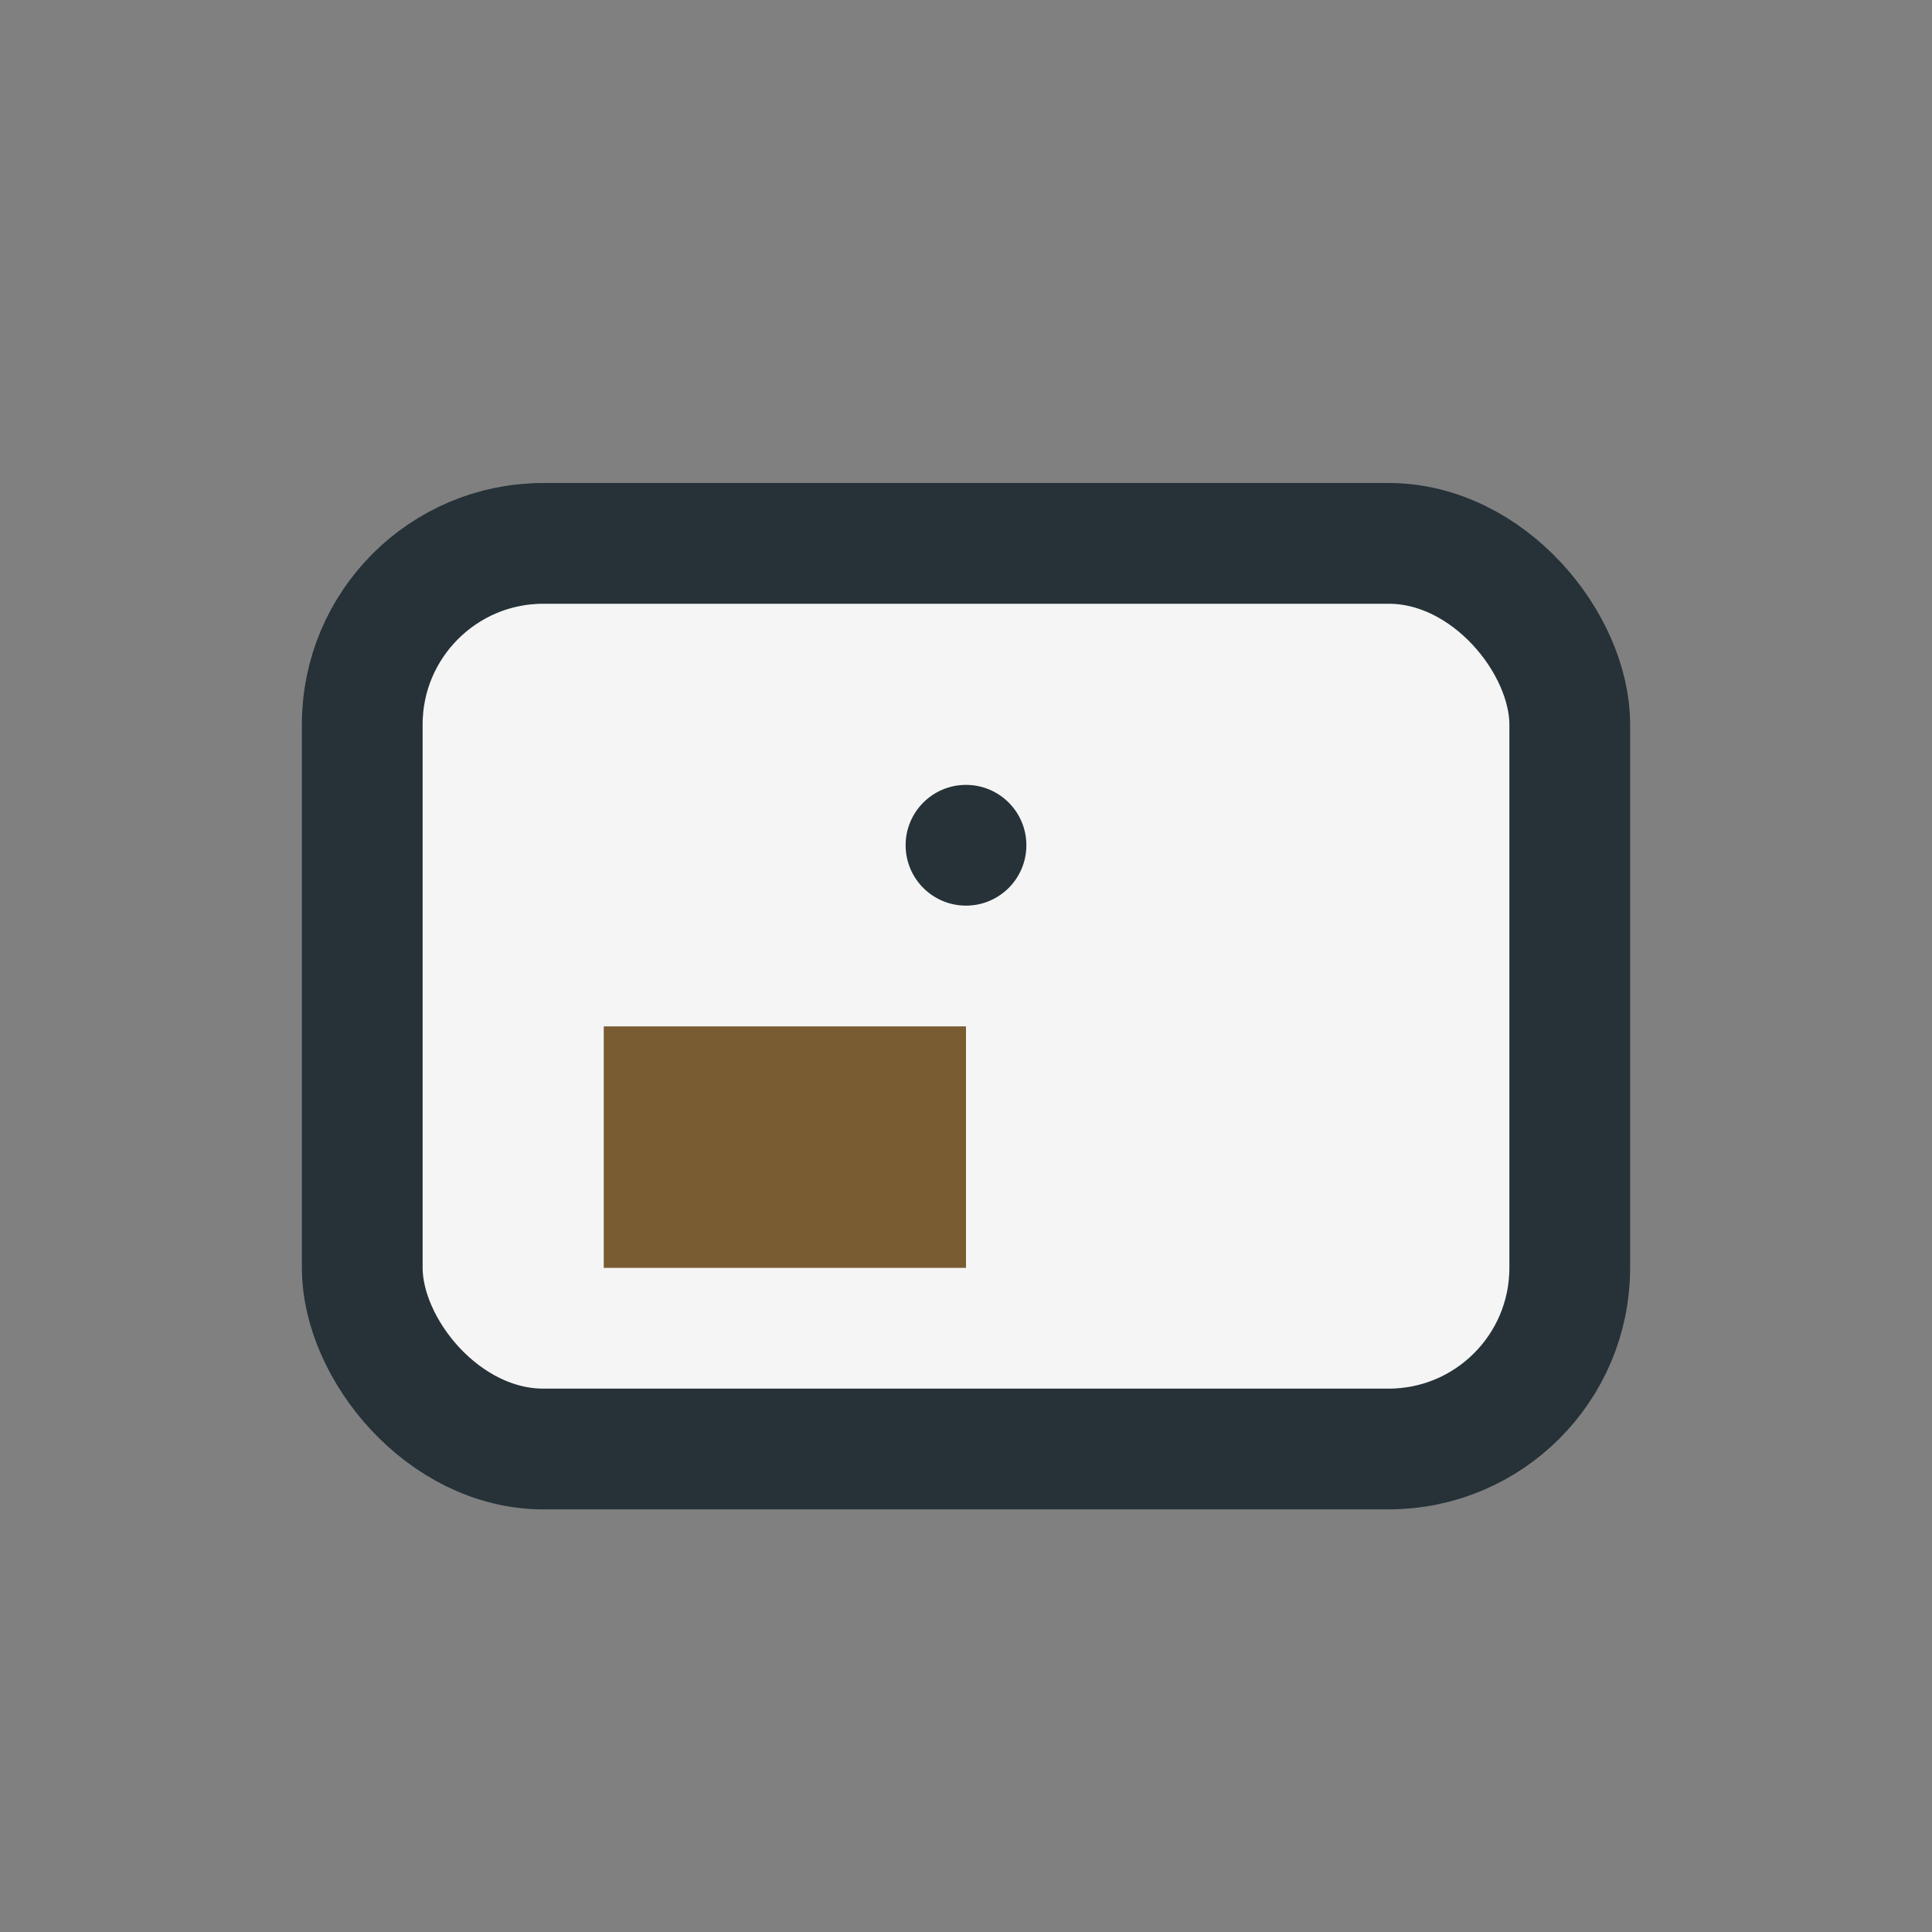
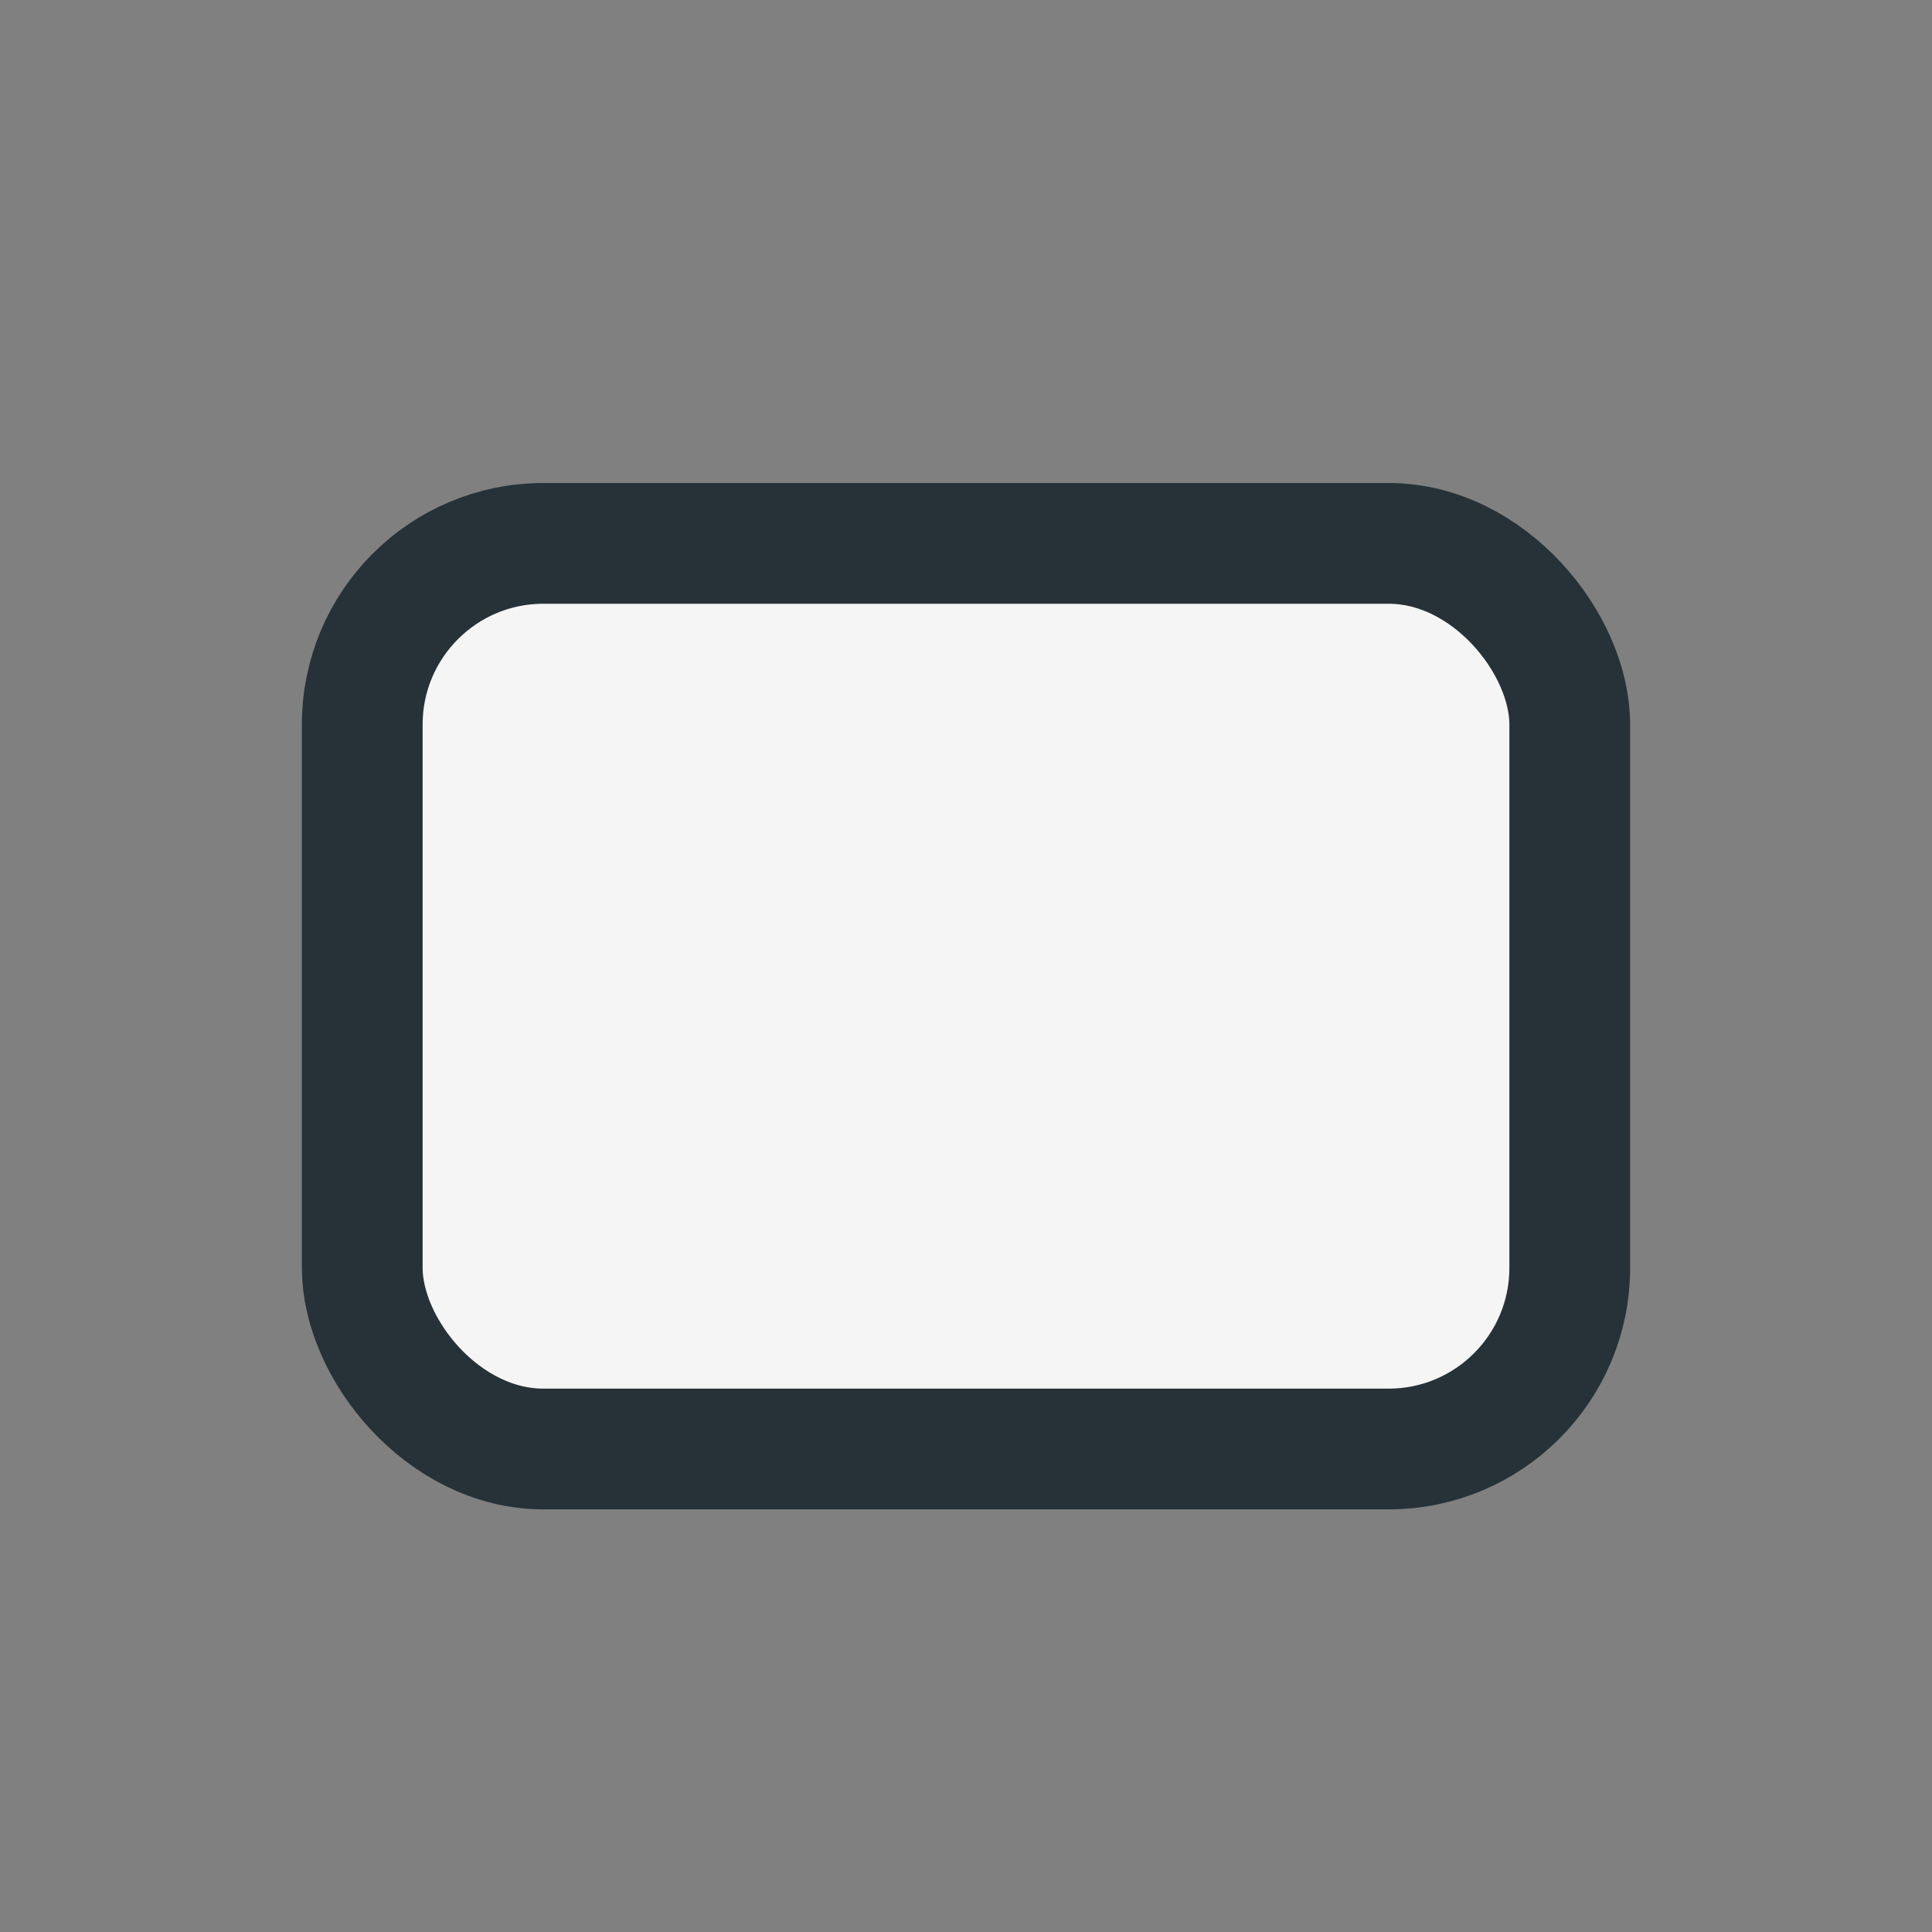
<svg xmlns="http://www.w3.org/2000/svg" width="32" height="32" viewBox="0 0 32 32">
  <rect x="0" y="0" width="32" height="32" fill="#808080" stroke="none" />
  <rect x="6" y="9" width="20" height="15" rx="3" fill="#F5F5F5" stroke="#263238" stroke-width="2" />
-   <rect x="10" y="17" width="6" height="4" fill="#7A5C32" />
-   <circle cx="16" cy="14" r="1" fill="#263238" />
</svg>